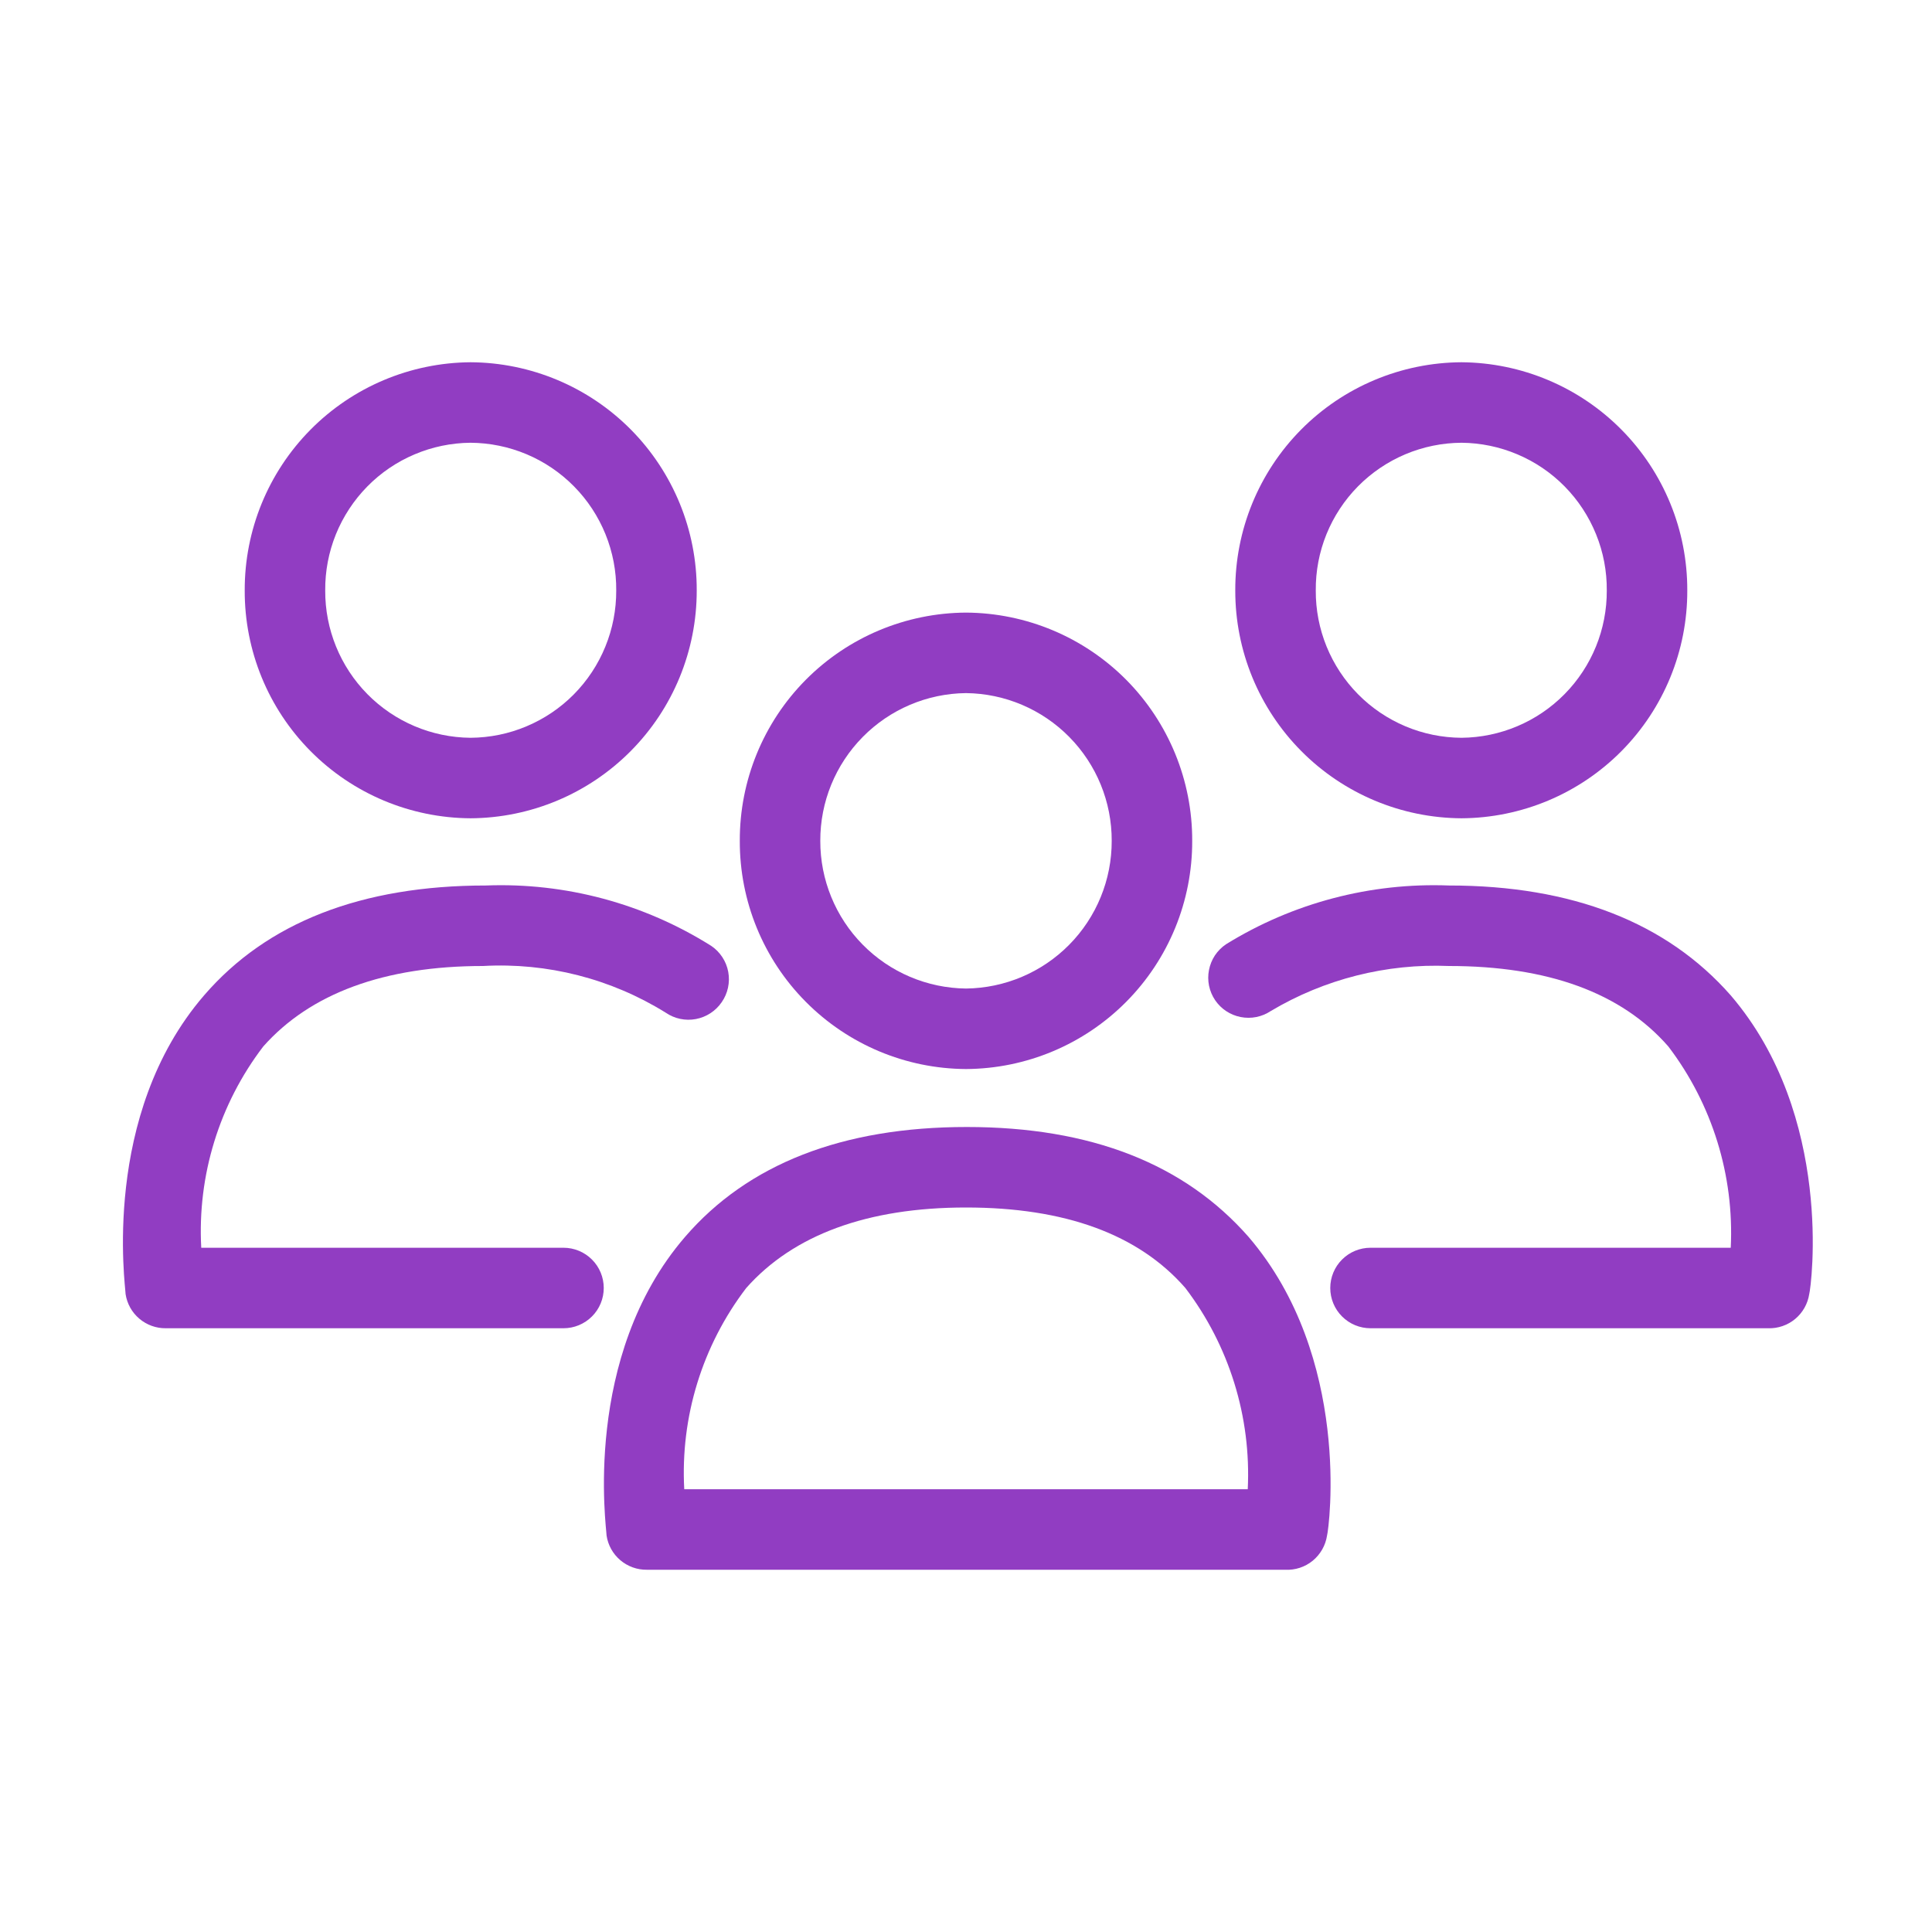
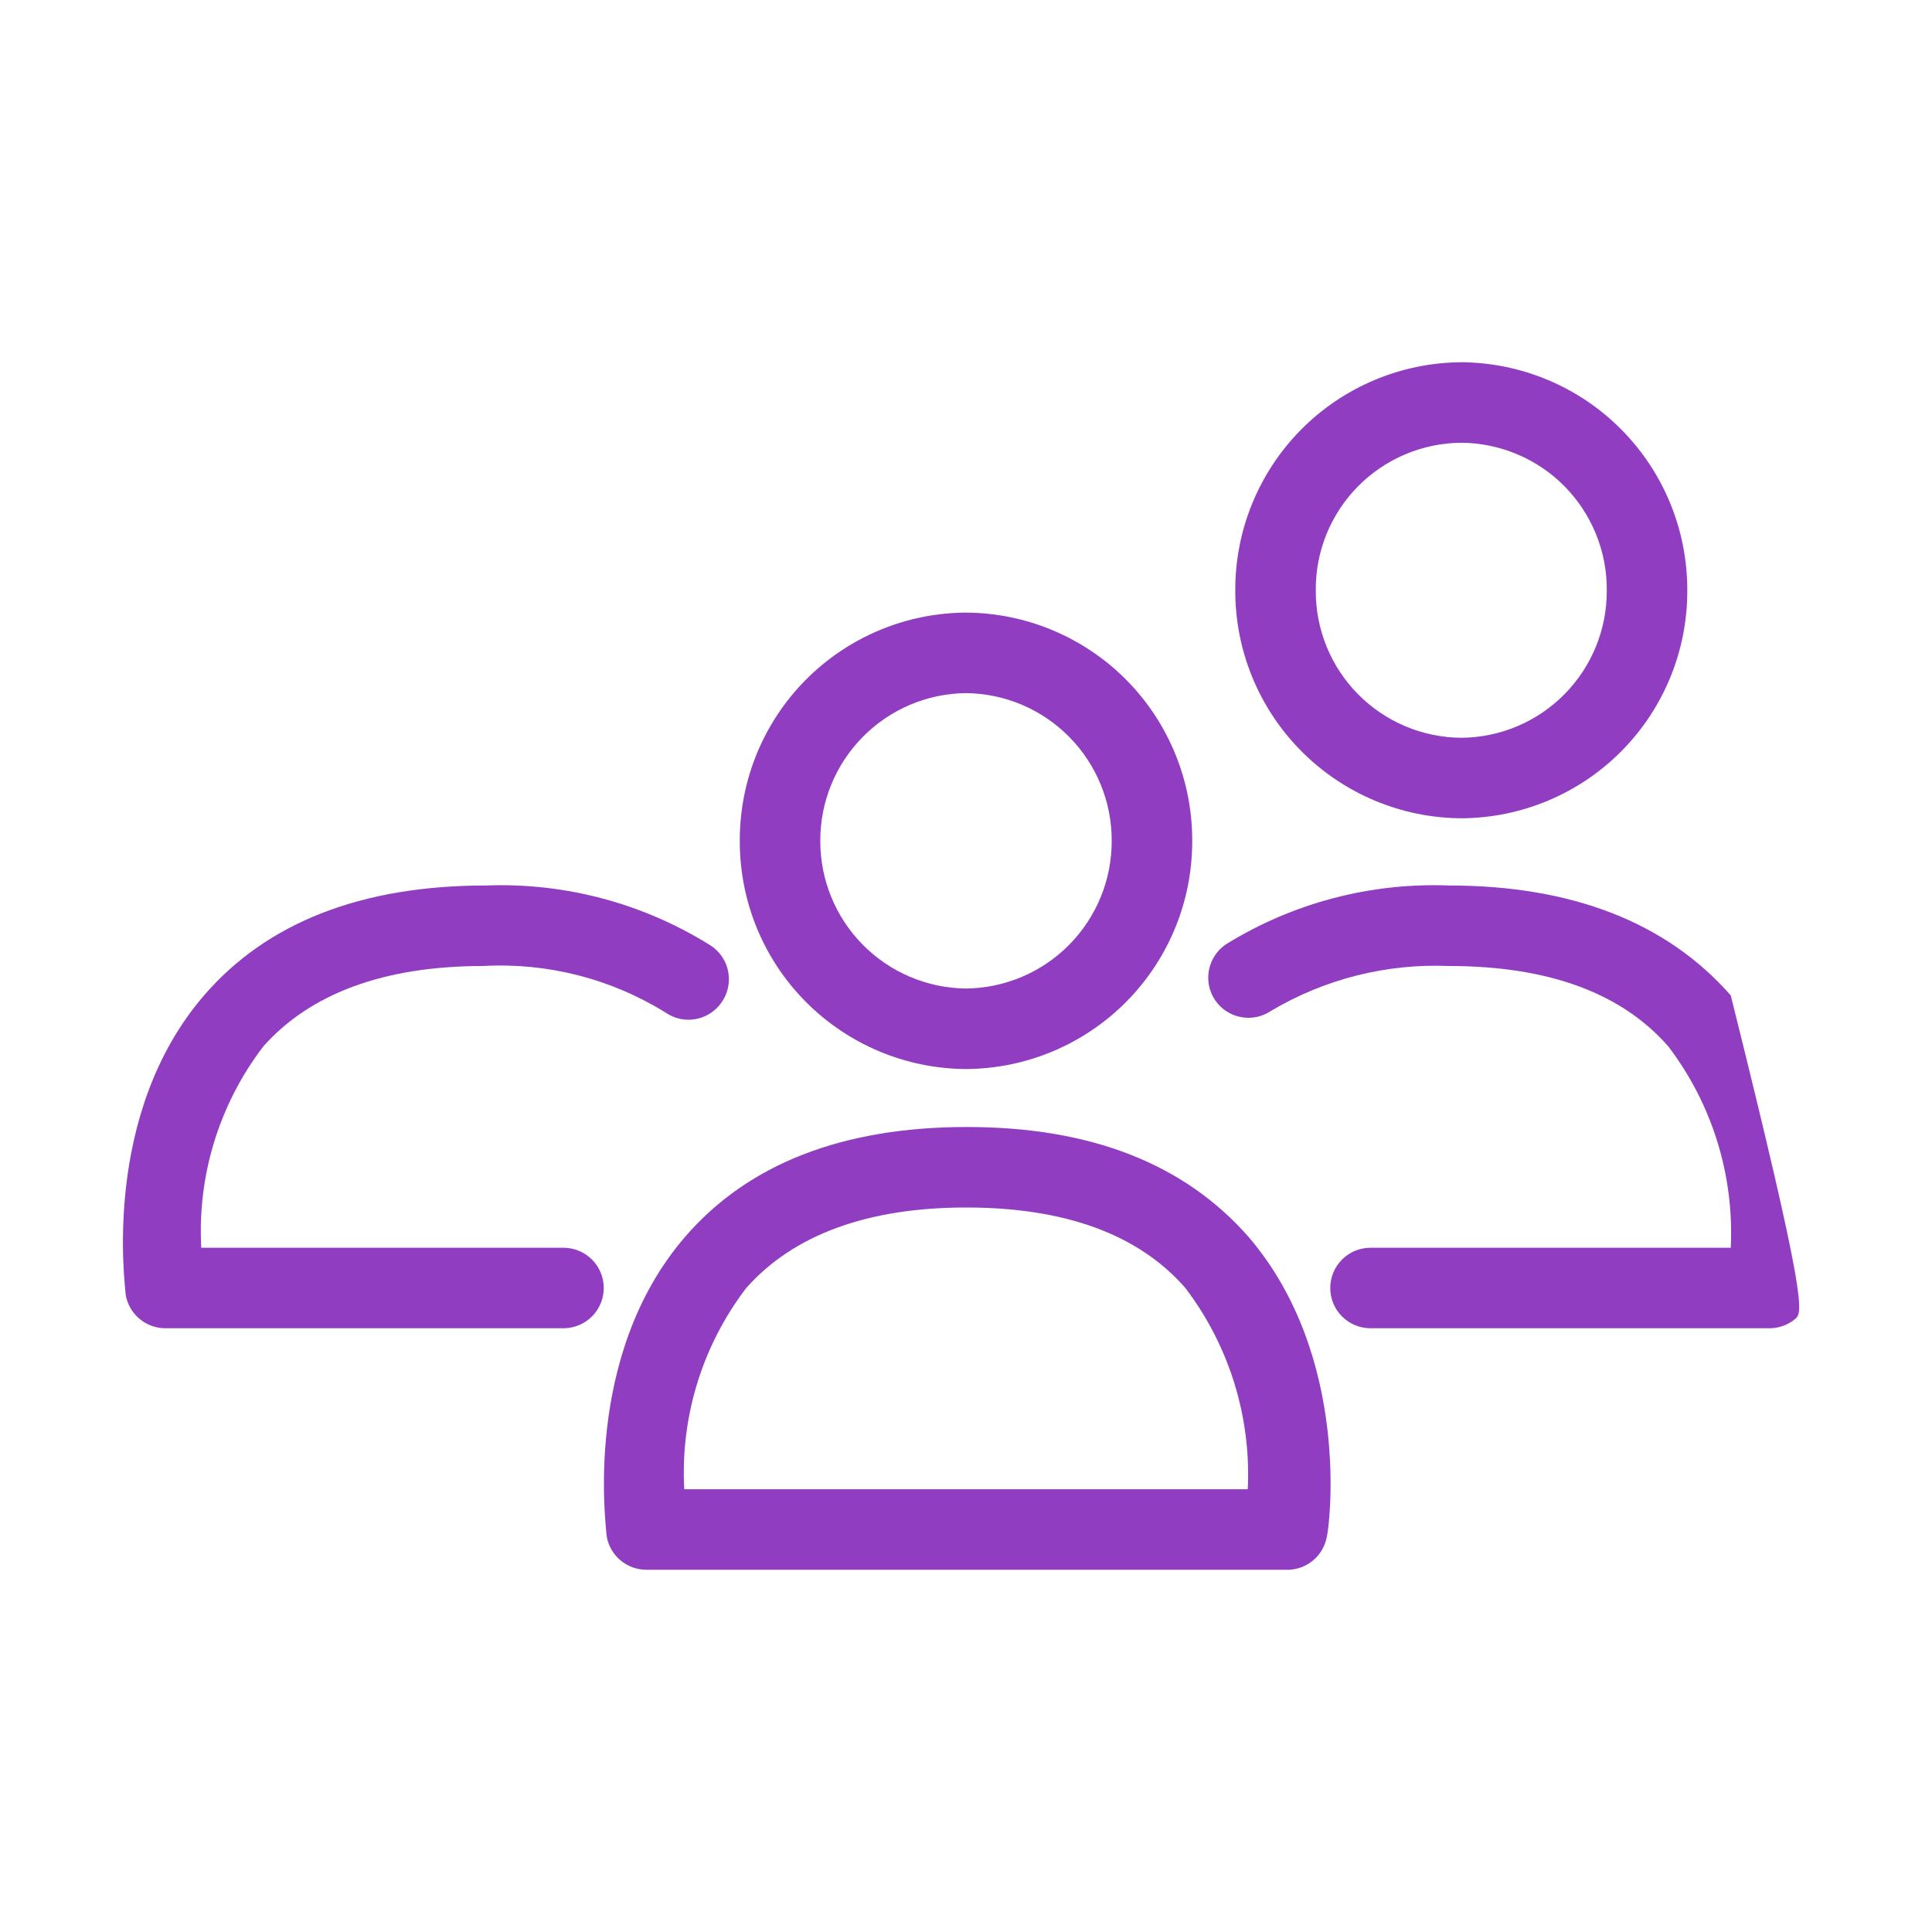
<svg xmlns="http://www.w3.org/2000/svg" width="48" height="48" viewBox="0 0 48 48" fill="none">
  <path d="M31.93 39H16.07C15.829 39.003 15.595 38.918 15.411 38.762C15.227 38.606 15.106 38.389 15.07 38.15C15.07 37.97 14.45 33.71 17.02 30.73C18.58 28.92 20.93 28 24.02 28C27.11 28 29.43 28.92 31.02 30.73C33.59 33.73 33.02 37.97 32.97 38.15C32.933 38.395 32.806 38.618 32.614 38.776C32.422 38.933 32.178 39.013 31.93 39ZM17 37H31C31.088 35.203 30.539 33.432 29.45 32C28.28 30.66 26.45 30 24 30C21.55 30 19.71 30.68 18.54 32C17.448 33.43 16.902 35.203 17 37Z" fill="#913DC2" />
-   <path d="M43.93 33H34.05C33.785 33 33.53 32.895 33.343 32.707C33.155 32.52 33.05 32.265 33.05 32C33.05 31.735 33.155 31.48 33.343 31.293C33.53 31.105 33.785 31 34.05 31H43C43.088 29.203 42.539 27.432 41.45 26C40.28 24.66 38.45 24 36 24C34.446 23.935 32.906 24.324 31.57 25.12C31.351 25.266 31.083 25.319 30.824 25.268C30.566 25.218 30.338 25.068 30.19 24.85C30.116 24.741 30.065 24.619 30.038 24.49C30.012 24.361 30.011 24.228 30.037 24.099C30.062 23.97 30.112 23.847 30.184 23.737C30.257 23.628 30.351 23.533 30.46 23.46C32.12 22.433 34.049 21.925 36 22C39.06 22 41.41 22.92 43 24.73C45.57 27.73 45 31.97 44.95 32.15C44.913 32.392 44.789 32.612 44.601 32.769C44.413 32.925 44.174 33.008 43.93 33Z" fill="#913DC2" />
+   <path d="M43.93 33H34.05C33.785 33 33.53 32.895 33.343 32.707C33.155 32.52 33.05 32.265 33.05 32C33.05 31.735 33.155 31.48 33.343 31.293C33.53 31.105 33.785 31 34.05 31H43C43.088 29.203 42.539 27.432 41.45 26C40.28 24.66 38.45 24 36 24C34.446 23.935 32.906 24.324 31.57 25.12C31.351 25.266 31.083 25.319 30.824 25.268C30.566 25.218 30.338 25.068 30.19 24.85C30.116 24.741 30.065 24.619 30.038 24.49C30.012 24.361 30.011 24.228 30.037 24.099C30.062 23.97 30.112 23.847 30.184 23.737C30.257 23.628 30.351 23.533 30.46 23.46C32.12 22.433 34.049 21.925 36 22C39.06 22 41.41 22.92 43 24.73C44.913 32.392 44.789 32.612 44.601 32.769C44.413 32.925 44.174 33.008 43.93 33Z" fill="#913DC2" />
  <path d="M14 33H4.12C3.879 33.003 3.645 32.918 3.461 32.762C3.277 32.606 3.156 32.389 3.12 32.15C3.12 31.97 2.5 27.71 5.07 24.73C6.63 22.92 8.98 22 12.07 22C14.045 21.924 15.997 22.447 17.67 23.5C17.78 23.574 17.873 23.669 17.946 23.78C18.019 23.891 18.069 24.015 18.093 24.146C18.117 24.276 18.115 24.41 18.087 24.539C18.059 24.669 18.006 24.791 17.93 24.9C17.78 25.119 17.549 25.269 17.289 25.318C17.028 25.367 16.759 25.31 16.54 25.16C15.182 24.316 13.597 23.911 12 24C9.55 24 7.71 24.68 6.54 26C5.448 27.43 4.902 29.203 5 31H14C14.265 31 14.519 31.105 14.707 31.293C14.895 31.48 15 31.735 15 32C15 32.265 14.895 32.52 14.707 32.707C14.519 32.895 14.265 33 14 33Z" fill="#913DC2" />
  <path d="M24 26.56C22.503 26.552 21.071 25.951 20.017 24.887C18.963 23.825 18.375 22.387 18.38 20.89C18.375 19.393 18.963 17.956 20.017 16.892C21.071 15.829 22.503 15.228 24 15.22C25.497 15.228 26.929 15.829 27.983 16.892C29.036 17.956 29.625 19.393 29.62 20.89C29.625 22.387 29.036 23.825 27.983 24.887C26.929 25.951 25.497 26.552 24 26.56ZM24 17.22C23.034 17.23 22.112 17.622 21.434 18.31C20.756 18.997 20.377 19.924 20.38 20.89C20.377 21.855 20.756 22.783 21.434 23.47C22.112 24.158 23.034 24.549 24 24.56C24.965 24.549 25.888 24.158 26.566 23.47C27.244 22.783 27.623 21.855 27.62 20.89C27.623 19.924 27.244 18.997 26.566 18.31C25.888 17.622 24.965 17.23 24 17.22Z" fill="#913DC2" />
-   <path d="M11.69 20.33C10.196 20.322 8.766 19.722 7.714 18.66C6.662 17.599 6.075 16.164 6.08 14.67C6.075 13.175 6.662 11.739 7.714 10.676C8.765 9.613 10.195 9.011 11.69 9C13.187 9.008 14.619 9.609 15.673 10.672C16.726 11.736 17.315 13.173 17.31 14.67C17.312 16.165 16.723 17.6 15.669 18.661C14.616 19.722 13.185 20.322 11.69 20.33ZM11.69 11C11.212 11.004 10.739 11.102 10.299 11.289C9.859 11.475 9.46 11.746 9.125 12.087C8.79 12.428 8.525 12.832 8.345 13.275C8.166 13.718 8.076 14.192 8.08 14.67C8.075 15.634 8.452 16.56 9.128 17.246C9.805 17.932 10.726 18.322 11.69 18.33C12.168 18.327 12.641 18.231 13.081 18.045C13.522 17.86 13.922 17.59 14.258 17.25C14.594 16.91 14.86 16.507 15.04 16.064C15.221 15.622 15.312 15.148 15.31 14.67C15.314 14.191 15.223 13.716 15.043 13.272C14.863 12.829 14.598 12.425 14.261 12.084C13.925 11.743 13.525 11.472 13.084 11.286C12.642 11.1 12.169 11.003 11.69 11Z" fill="#913DC2" />
  <path d="M36.31 20.33C34.815 20.322 33.384 19.722 32.331 18.661C31.277 17.6 30.687 16.165 30.69 14.67C30.685 13.173 31.273 11.736 32.327 10.672C33.381 9.609 34.813 9.008 36.31 9C37.805 9.011 39.235 9.613 40.286 10.676C41.338 11.739 41.925 13.175 41.92 14.67C41.925 16.164 41.337 17.599 40.286 18.66C39.234 19.722 37.804 20.322 36.31 20.33ZM36.31 11C35.831 11.003 35.357 11.1 34.916 11.286C34.475 11.472 34.075 11.743 33.738 12.084C33.402 12.425 33.136 12.829 32.956 13.272C32.776 13.716 32.686 14.191 32.69 14.67C32.687 15.148 32.779 15.622 32.959 16.064C33.14 16.507 33.406 16.91 33.742 17.25C34.078 17.59 34.478 17.86 34.918 18.045C35.359 18.231 35.832 18.327 36.31 18.33C37.273 18.322 38.195 17.932 38.871 17.246C39.548 16.56 39.925 15.634 39.92 14.67C39.924 14.192 39.834 13.718 39.654 13.275C39.475 12.832 39.21 12.428 38.875 12.087C38.54 11.746 38.141 11.475 37.701 11.289C37.261 11.102 36.788 11.004 36.31 11Z" fill="#913DC2" />
</svg>